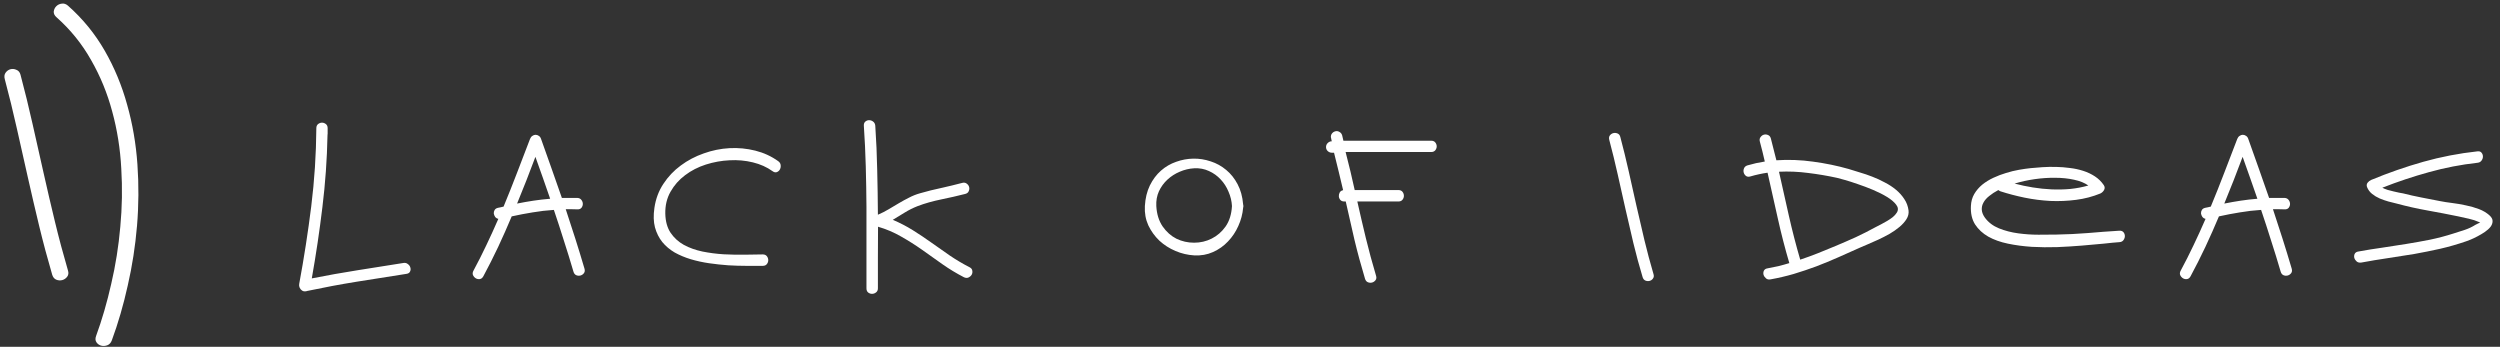
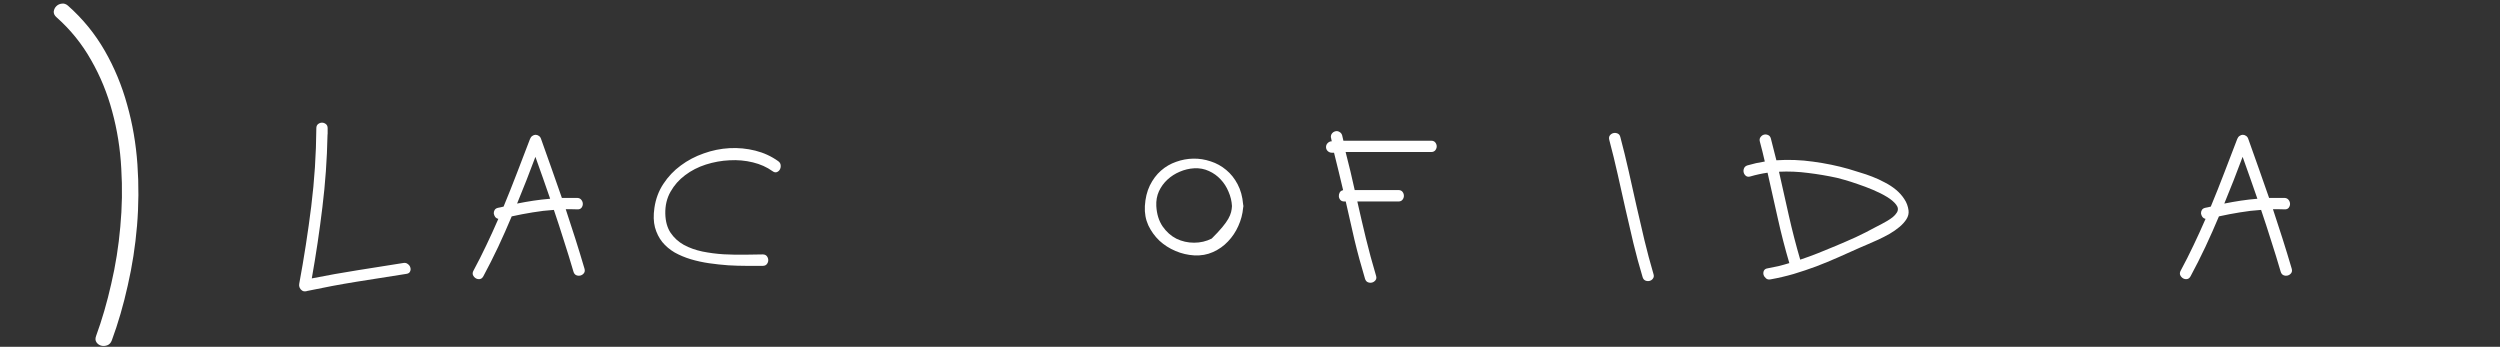
<svg xmlns="http://www.w3.org/2000/svg" width="310" height="43" viewBox="0 0 310 43" fill="none">
  <rect x="0" y="0" width="310" height="43" fill="#333333" stroke="none" />
  <path d="M50.027 32.608C50.243 32.573 50.426 32.619 50.574 32.744C50.733 32.858 50.836 33.001 50.882 33.171C50.938 33.342 50.927 33.508 50.847 33.667C50.779 33.827 50.631 33.923 50.403 33.958C48.329 34.277 46.273 34.601 44.233 34.932C42.194 35.262 40.149 35.644 38.098 36.077C38.007 36.111 37.922 36.128 37.842 36.128C37.682 36.139 37.546 36.099 37.432 36.008C37.318 35.929 37.232 35.826 37.175 35.701C37.13 35.61 37.107 35.535 37.107 35.479C37.096 35.467 37.09 35.444 37.09 35.41V35.376C37.09 35.285 37.096 35.217 37.107 35.171C37.7 31.981 38.195 28.785 38.594 25.584C38.993 22.371 39.203 19.141 39.226 15.894C39.226 15.666 39.3 15.495 39.448 15.381C39.596 15.267 39.756 15.21 39.927 15.21C40.098 15.21 40.257 15.267 40.405 15.381C40.553 15.495 40.628 15.666 40.628 15.894V16.577C40.628 16.646 40.622 16.703 40.611 16.748C40.553 19.744 40.343 22.724 39.978 25.686C39.625 28.637 39.186 31.582 38.662 34.522C40.553 34.146 42.439 33.809 44.319 33.513C46.21 33.206 48.113 32.904 50.027 32.608Z" fill="white" />
  <path d="M72.475 33.308C72.543 33.536 72.52 33.724 72.406 33.872C72.293 34.02 72.15 34.117 71.979 34.163C71.808 34.208 71.637 34.197 71.466 34.129C71.296 34.06 71.176 33.912 71.108 33.684C70.732 32.397 70.339 31.121 69.928 29.856C69.53 28.58 69.114 27.304 68.681 26.028C67.792 26.085 66.915 26.187 66.049 26.335C65.195 26.472 64.329 26.637 63.451 26.831C62.916 28.107 62.358 29.366 61.777 30.608C61.196 31.838 60.58 33.057 59.931 34.265C59.817 34.47 59.669 34.584 59.487 34.607C59.304 34.63 59.139 34.596 58.991 34.505C58.843 34.413 58.729 34.282 58.649 34.111C58.581 33.941 58.604 33.752 58.718 33.547C59.276 32.511 59.806 31.462 60.307 30.403C60.82 29.332 61.315 28.244 61.794 27.139C61.634 27.105 61.503 27.025 61.401 26.899C61.309 26.763 61.252 26.62 61.23 26.472C61.218 26.324 61.252 26.182 61.332 26.045C61.412 25.908 61.549 25.817 61.742 25.771C61.868 25.749 61.982 25.726 62.084 25.703C62.198 25.669 62.318 25.64 62.443 25.618C63.024 24.216 63.582 22.815 64.118 21.414C64.665 20.012 65.2 18.617 65.724 17.227C65.793 17.056 65.89 16.93 66.015 16.851C66.14 16.759 66.271 16.714 66.408 16.714C66.556 16.714 66.693 16.759 66.818 16.851C66.943 16.93 67.035 17.056 67.091 17.227C67.536 18.446 67.969 19.665 68.39 20.884C68.823 22.091 69.251 23.311 69.672 24.541C70.322 24.53 70.96 24.53 71.586 24.541C71.814 24.552 71.985 24.638 72.099 24.797C72.213 24.945 72.27 25.111 72.27 25.293C72.27 25.464 72.213 25.623 72.099 25.771C71.985 25.908 71.814 25.971 71.586 25.959C71.347 25.948 71.108 25.942 70.868 25.942C70.629 25.942 70.39 25.942 70.151 25.942C70.561 27.173 70.96 28.398 71.347 29.617C71.734 30.836 72.11 32.066 72.475 33.308ZM64.118 25.242C64.802 25.105 65.479 24.985 66.152 24.883C66.835 24.78 67.525 24.701 68.219 24.644C67.923 23.766 67.621 22.901 67.314 22.046C67.006 21.18 66.698 20.314 66.391 19.448C66.026 20.417 65.656 21.385 65.28 22.354C64.904 23.311 64.517 24.273 64.118 25.242Z" fill="white" />
  <path d="M94.581 32.966C93.977 32.966 93.311 32.966 92.581 32.966C91.852 32.966 91.095 32.944 90.308 32.898C89.522 32.841 88.731 32.756 87.933 32.642C87.147 32.528 86.389 32.362 85.66 32.146C84.942 31.93 84.276 31.651 83.66 31.309C83.057 30.956 82.544 30.523 82.122 30.01C81.712 29.497 81.41 28.893 81.217 28.198C81.034 27.503 81.012 26.694 81.148 25.771C81.308 24.666 81.678 23.675 82.259 22.798C82.84 21.909 83.558 21.152 84.412 20.525C85.267 19.887 86.218 19.386 87.266 19.021C88.315 18.645 89.38 18.429 90.462 18.372C91.545 18.315 92.61 18.417 93.658 18.679C94.706 18.941 95.658 19.38 96.512 19.995C96.694 20.132 96.791 20.297 96.803 20.491C96.825 20.684 96.791 20.861 96.7 21.021C96.62 21.169 96.495 21.277 96.324 21.345C96.153 21.402 95.977 21.362 95.794 21.226C95.099 20.724 94.285 20.36 93.35 20.132C92.416 19.904 91.454 19.819 90.462 19.875C89.471 19.921 88.491 20.098 87.523 20.405C86.566 20.713 85.711 21.152 84.959 21.721C84.207 22.279 83.603 22.963 83.148 23.772C82.692 24.57 82.476 25.481 82.498 26.506C82.521 27.463 82.743 28.255 83.165 28.882C83.586 29.497 84.133 29.993 84.805 30.369C85.478 30.733 86.241 31.007 87.096 31.189C87.95 31.36 88.822 31.474 89.71 31.531C90.599 31.576 91.465 31.593 92.308 31.582C93.162 31.559 93.92 31.548 94.581 31.548C94.809 31.548 94.98 31.622 95.094 31.77C95.207 31.918 95.264 32.083 95.264 32.266C95.264 32.437 95.207 32.596 95.094 32.744C94.98 32.892 94.809 32.966 94.581 32.966Z" fill="white" />
-   <path d="M107.441 35.752C107.441 34.066 107.441 32.385 107.441 30.71C107.453 29.024 107.453 27.344 107.441 25.669C107.43 23.983 107.401 22.302 107.356 20.628C107.31 18.941 107.231 17.261 107.117 15.586C107.105 15.358 107.168 15.187 107.305 15.073C107.441 14.959 107.595 14.902 107.766 14.902C107.948 14.902 108.114 14.959 108.262 15.073C108.421 15.187 108.512 15.358 108.535 15.586C108.66 17.432 108.74 19.272 108.774 21.106C108.82 22.929 108.848 24.769 108.86 26.626C109.316 26.432 109.754 26.21 110.176 25.959C110.597 25.709 111.019 25.458 111.44 25.208C111.862 24.957 112.289 24.723 112.722 24.507C113.155 24.279 113.616 24.097 114.106 23.96C114.972 23.709 115.838 23.493 116.704 23.311C117.581 23.117 118.453 22.906 119.319 22.678C119.535 22.621 119.718 22.65 119.866 22.764C120.025 22.878 120.128 23.02 120.173 23.191C120.219 23.362 120.202 23.533 120.122 23.704C120.054 23.875 119.911 23.988 119.695 24.046C119.205 24.171 118.709 24.29 118.208 24.404C117.707 24.507 117.205 24.615 116.704 24.729C116.203 24.832 115.707 24.951 115.217 25.088C114.727 25.225 114.243 25.384 113.765 25.567C113.218 25.783 112.694 26.045 112.192 26.353C111.702 26.66 111.207 26.962 110.706 27.258C111.571 27.623 112.397 28.05 113.184 28.54C113.97 29.03 114.744 29.548 115.508 30.095C116.271 30.631 117.034 31.166 117.798 31.702C118.573 32.226 119.381 32.704 120.225 33.137C120.43 33.24 120.544 33.382 120.566 33.565C120.601 33.747 120.572 33.918 120.481 34.077C120.39 34.225 120.253 34.339 120.071 34.419C119.9 34.487 119.712 34.47 119.507 34.368C118.584 33.889 117.701 33.354 116.858 32.761C116.015 32.157 115.172 31.559 114.329 30.967C113.485 30.374 112.62 29.828 111.731 29.326C110.842 28.814 109.891 28.409 108.877 28.113C108.877 29.389 108.871 30.665 108.86 31.941C108.86 33.206 108.86 34.476 108.86 35.752C108.86 35.98 108.78 36.151 108.621 36.265C108.472 36.379 108.307 36.436 108.125 36.436C107.954 36.436 107.795 36.379 107.646 36.265C107.51 36.151 107.441 35.98 107.441 35.752Z" fill="white" />
-   <path d="M154.149 25.771C154.08 26.546 153.881 27.298 153.55 28.027C153.231 28.745 152.804 29.383 152.269 29.942C151.745 30.5 151.124 30.938 150.406 31.257C149.7 31.576 148.925 31.713 148.082 31.668C147.284 31.622 146.509 31.44 145.757 31.121C145.006 30.802 144.339 30.374 143.758 29.839C143.188 29.292 142.733 28.66 142.391 27.942C142.06 27.213 141.918 26.415 141.964 25.549C142.02 24.581 142.226 23.732 142.579 23.003C142.943 22.262 143.405 21.647 143.963 21.157C144.521 20.667 145.148 20.303 145.843 20.064C146.538 19.813 147.25 19.682 147.979 19.671C148.708 19.659 149.426 19.773 150.132 20.012C150.839 20.24 151.477 20.593 152.047 21.072C152.616 21.539 153.089 22.131 153.465 22.849C153.841 23.556 154.069 24.387 154.149 25.344C154.171 25.435 154.183 25.504 154.183 25.549C154.183 25.606 154.171 25.68 154.149 25.771ZM143.382 25.549C143.439 26.552 143.701 27.395 144.168 28.079C144.635 28.751 145.205 29.258 145.877 29.6C146.561 29.93 147.29 30.095 148.065 30.095C148.851 30.095 149.58 29.924 150.252 29.583C150.936 29.241 151.511 28.739 151.978 28.079C152.445 27.407 152.707 26.563 152.764 25.549C152.73 24.934 152.588 24.342 152.337 23.772C152.098 23.191 151.773 22.684 151.363 22.251C150.953 21.807 150.469 21.459 149.91 21.209C149.352 20.947 148.742 20.833 148.082 20.867C147.466 20.901 146.868 21.043 146.287 21.294C145.718 21.533 145.211 21.858 144.766 22.268C144.322 22.678 143.969 23.163 143.707 23.721C143.456 24.279 143.348 24.889 143.382 25.549Z" fill="white" />
+   <path d="M154.149 25.771C154.08 26.546 153.881 27.298 153.55 28.027C153.231 28.745 152.804 29.383 152.269 29.942C151.745 30.5 151.124 30.938 150.406 31.257C149.7 31.576 148.925 31.713 148.082 31.668C147.284 31.622 146.509 31.44 145.757 31.121C145.006 30.802 144.339 30.374 143.758 29.839C143.188 29.292 142.733 28.66 142.391 27.942C142.06 27.213 141.918 26.415 141.964 25.549C142.02 24.581 142.226 23.732 142.579 23.003C142.943 22.262 143.405 21.647 143.963 21.157C144.521 20.667 145.148 20.303 145.843 20.064C146.538 19.813 147.25 19.682 147.979 19.671C148.708 19.659 149.426 19.773 150.132 20.012C150.839 20.24 151.477 20.593 152.047 21.072C152.616 21.539 153.089 22.131 153.465 22.849C153.841 23.556 154.069 24.387 154.149 25.344C154.171 25.435 154.183 25.504 154.183 25.549C154.183 25.606 154.171 25.68 154.149 25.771ZM143.382 25.549C143.439 26.552 143.701 27.395 144.168 28.079C144.635 28.751 145.205 29.258 145.877 29.6C146.561 29.93 147.29 30.095 148.065 30.095C148.851 30.095 149.58 29.924 150.252 29.583C152.445 27.407 152.707 26.563 152.764 25.549C152.73 24.934 152.588 24.342 152.337 23.772C152.098 23.191 151.773 22.684 151.363 22.251C150.953 21.807 150.469 21.459 149.91 21.209C149.352 20.947 148.742 20.833 148.082 20.867C147.466 20.901 146.868 21.043 146.287 21.294C145.718 21.533 145.211 21.858 144.766 22.268C144.322 22.678 143.969 23.163 143.707 23.721C143.456 24.279 143.348 24.889 143.382 25.549Z" fill="white" />
  <path d="M177.468 17.449C177.696 17.449 177.867 17.523 177.981 17.671C178.095 17.819 178.152 17.979 178.152 18.149C178.152 18.32 178.095 18.48 177.981 18.628C177.867 18.776 177.696 18.85 177.468 18.85H166.855C167.072 19.671 167.271 20.468 167.453 21.243C167.636 22.017 167.812 22.792 167.983 23.567H173.401C173.628 23.567 173.799 23.641 173.913 23.789C174.027 23.937 174.084 24.102 174.084 24.285C174.084 24.456 174.027 24.615 173.913 24.763C173.799 24.911 173.628 24.985 173.401 24.985H168.308C168.65 26.512 169.003 28.027 169.367 29.531C169.732 31.035 170.154 32.59 170.632 34.197C170.7 34.413 170.678 34.596 170.564 34.744C170.45 34.892 170.307 34.989 170.136 35.034C169.966 35.08 169.795 35.068 169.624 35C169.453 34.932 169.333 34.789 169.265 34.573C168.764 32.909 168.325 31.292 167.949 29.719C167.584 28.147 167.225 26.569 166.872 24.985H166.701C166.485 24.985 166.32 24.923 166.206 24.797C166.092 24.661 166.029 24.513 166.018 24.353C166.006 24.182 166.041 24.023 166.12 23.875C166.211 23.715 166.354 23.618 166.548 23.584C166.365 22.821 166.183 22.057 166.001 21.294C165.818 20.519 165.625 19.733 165.42 18.936H165.146C164.953 18.936 164.782 18.867 164.634 18.73C164.497 18.594 164.428 18.429 164.428 18.235C164.428 18.041 164.497 17.876 164.634 17.739C164.782 17.591 164.953 17.517 165.146 17.517C165.123 17.46 165.106 17.403 165.095 17.346C165.095 17.278 165.084 17.215 165.061 17.158C165.004 16.965 165.021 16.788 165.112 16.628C165.215 16.458 165.363 16.344 165.556 16.287C165.739 16.23 165.915 16.253 166.086 16.355C166.257 16.446 166.371 16.589 166.428 16.782L166.582 17.449H177.468Z" fill="white" />
  <path d="M199.549 17.346C199.492 17.13 199.515 16.948 199.617 16.799C199.731 16.651 199.873 16.554 200.044 16.509C200.215 16.463 200.386 16.475 200.557 16.543C200.739 16.611 200.859 16.754 200.916 16.97C201.292 18.383 201.639 19.802 201.958 21.226C202.277 22.65 202.596 24.074 202.915 25.498C203.234 26.922 203.565 28.346 203.907 29.771C204.248 31.183 204.624 32.59 205.035 33.992C205.103 34.208 205.08 34.391 204.966 34.539C204.864 34.687 204.727 34.784 204.556 34.829C204.385 34.875 204.214 34.863 204.043 34.795C203.872 34.727 203.753 34.584 203.685 34.368C203.263 32.966 202.881 31.559 202.539 30.146C202.198 28.722 201.867 27.298 201.548 25.874C201.229 24.45 200.91 23.026 200.591 21.602C200.272 20.177 199.925 18.759 199.549 17.346Z" fill="white" />
  <path d="M236.66 26.096C236.705 26.472 236.62 26.831 236.403 27.173C236.198 27.503 235.913 27.822 235.549 28.13C235.184 28.438 234.768 28.728 234.301 29.002C233.834 29.264 233.367 29.503 232.9 29.719C232.433 29.936 231.994 30.13 231.584 30.3C231.185 30.471 230.866 30.608 230.627 30.71C229.75 31.109 228.855 31.508 227.944 31.907C227.044 32.306 226.132 32.681 225.21 33.035C224.287 33.377 223.352 33.69 222.407 33.975C221.461 34.248 220.51 34.47 219.553 34.641C219.325 34.687 219.137 34.647 218.989 34.522C218.841 34.396 218.738 34.248 218.681 34.077C218.636 33.906 218.647 33.741 218.715 33.582C218.795 33.411 218.949 33.308 219.177 33.274C219.633 33.194 220.083 33.103 220.527 33.001C220.983 32.887 221.433 32.761 221.877 32.625C221.33 30.767 220.852 28.91 220.441 27.053C220.031 25.185 219.61 23.305 219.177 21.414C218.47 21.516 217.764 21.67 217.058 21.875C216.841 21.943 216.659 21.926 216.511 21.824C216.363 21.71 216.266 21.567 216.22 21.396C216.175 21.226 216.186 21.055 216.254 20.884C216.323 20.702 216.465 20.576 216.682 20.508C217.035 20.405 217.388 20.314 217.741 20.234C218.106 20.155 218.47 20.086 218.835 20.029C218.744 19.619 218.647 19.209 218.544 18.799C218.442 18.377 218.334 17.962 218.22 17.551C218.163 17.335 218.191 17.153 218.305 17.005C218.419 16.845 218.562 16.742 218.732 16.697C218.903 16.651 219.074 16.668 219.245 16.748C219.416 16.817 219.53 16.959 219.587 17.175C219.712 17.631 219.826 18.081 219.929 18.526C220.043 18.97 220.157 19.42 220.271 19.875C221.786 19.773 223.307 19.83 224.834 20.046C226.36 20.252 227.824 20.553 229.226 20.952C229.647 21.078 230.109 21.22 230.61 21.38C231.123 21.528 231.641 21.704 232.165 21.909C232.701 22.114 233.219 22.354 233.72 22.627C234.233 22.889 234.694 23.191 235.105 23.533C235.515 23.875 235.856 24.256 236.13 24.678C236.415 25.099 236.591 25.572 236.66 26.096ZM235.224 26.335C235.406 26.017 235.372 25.698 235.122 25.378C234.871 25.048 234.495 24.729 233.994 24.421C233.492 24.114 232.917 23.823 232.268 23.55C231.618 23.276 230.986 23.037 230.371 22.832C229.755 22.616 229.203 22.439 228.713 22.302C228.234 22.166 227.915 22.08 227.756 22.046C226.605 21.795 225.426 21.596 224.218 21.448C223.011 21.288 221.803 21.237 220.595 21.294C221.017 23.128 221.427 24.957 221.826 26.78C222.236 28.591 222.703 30.397 223.227 32.197C223.979 31.947 224.714 31.679 225.432 31.394C226.161 31.098 226.884 30.802 227.602 30.505C228.445 30.152 229.283 29.788 230.114 29.412C230.946 29.024 231.766 28.608 232.575 28.164C232.769 28.062 232.991 27.948 233.242 27.822C233.504 27.686 233.76 27.543 234.011 27.395C234.261 27.247 234.495 27.087 234.711 26.917C234.928 26.734 235.099 26.541 235.224 26.335Z" fill="white" />
-   <path d="M262.799 30.027C262.298 30.061 261.643 30.124 260.834 30.215C260.025 30.295 259.13 30.374 258.151 30.454C257.182 30.534 256.162 30.597 255.091 30.642C254.032 30.676 252.984 30.665 251.947 30.608C250.91 30.54 249.925 30.409 248.99 30.215C248.056 30.021 247.242 29.731 246.547 29.343C245.852 28.945 245.305 28.438 244.906 27.822C244.519 27.207 244.348 26.449 244.393 25.549C244.416 24.991 244.553 24.495 244.803 24.063C245.065 23.618 245.396 23.231 245.795 22.901C246.205 22.57 246.666 22.285 247.179 22.046C247.692 21.807 248.216 21.607 248.751 21.448C249.298 21.277 249.833 21.146 250.358 21.055C250.882 20.964 251.36 20.895 251.793 20.85C252.237 20.804 252.727 20.764 253.263 20.73C253.81 20.696 254.368 20.684 254.938 20.696C255.519 20.707 256.1 20.753 256.681 20.833C257.262 20.901 257.814 21.021 258.339 21.192C258.863 21.362 259.341 21.59 259.774 21.875C260.207 22.16 260.572 22.519 260.868 22.952C261.005 23.157 261.016 23.362 260.902 23.567C260.788 23.761 260.634 23.903 260.441 23.994C259.495 24.382 258.492 24.644 257.433 24.78C256.385 24.917 255.319 24.963 254.237 24.917C253.166 24.86 252.101 24.723 251.041 24.507C249.993 24.29 248.996 24.028 248.05 23.721C247.948 23.675 247.862 23.624 247.794 23.567C247.361 23.795 246.985 24.04 246.666 24.302C246.347 24.552 246.108 24.826 245.948 25.122C245.789 25.407 245.721 25.709 245.743 26.028C245.766 26.347 245.897 26.672 246.136 27.002C246.569 27.583 247.15 28.022 247.88 28.318C248.62 28.614 249.412 28.819 250.255 28.933C251.098 29.047 251.936 29.104 252.767 29.104C253.61 29.104 254.351 29.098 254.989 29.087C256.299 29.064 257.598 29.002 258.885 28.899C260.184 28.785 261.489 28.688 262.799 28.608C263.027 28.597 263.198 28.66 263.312 28.796C263.426 28.933 263.483 29.093 263.483 29.275C263.483 29.446 263.426 29.611 263.312 29.771C263.198 29.93 263.027 30.015 262.799 30.027ZM258.954 23.003C258.487 22.673 257.894 22.433 257.176 22.285C256.459 22.126 255.684 22.046 254.852 22.046C254.02 22.035 253.166 22.091 252.289 22.217C251.423 22.342 250.597 22.524 249.811 22.764C250.54 22.957 251.292 23.117 252.067 23.242C252.841 23.368 253.616 23.447 254.391 23.482C255.177 23.516 255.952 23.499 256.715 23.43C257.49 23.351 258.236 23.208 258.954 23.003Z" fill="white" />
  <path d="M284.17 33.308C284.239 33.536 284.216 33.724 284.102 33.872C283.988 34.02 283.845 34.117 283.675 34.163C283.504 34.208 283.333 34.197 283.162 34.129C282.991 34.06 282.871 33.912 282.803 33.684C282.427 32.397 282.034 31.121 281.624 29.856C281.225 28.58 280.809 27.304 280.376 26.028C279.488 26.085 278.61 26.187 277.744 26.335C276.89 26.472 276.024 26.637 275.147 26.831C274.611 28.107 274.053 29.366 273.472 30.608C272.891 31.838 272.276 33.057 271.626 34.265C271.512 34.47 271.364 34.584 271.182 34.607C271 34.63 270.834 34.596 270.686 34.505C270.538 34.413 270.424 34.282 270.344 34.111C270.276 33.941 270.299 33.752 270.413 33.547C270.971 32.511 271.501 31.462 272.002 30.403C272.515 29.332 273.01 28.244 273.489 27.139C273.33 27.105 273.198 27.025 273.096 26.899C273.005 26.763 272.948 26.62 272.925 26.472C272.914 26.324 272.948 26.182 273.028 26.045C273.107 25.908 273.244 25.817 273.438 25.771C273.563 25.749 273.677 25.726 273.78 25.703C273.893 25.669 274.013 25.64 274.138 25.618C274.719 24.216 275.278 22.815 275.813 21.414C276.36 20.012 276.896 18.617 277.42 17.227C277.488 17.056 277.585 16.93 277.71 16.851C277.836 16.759 277.967 16.714 278.103 16.714C278.251 16.714 278.388 16.759 278.513 16.851C278.639 16.93 278.73 17.056 278.787 17.227C279.231 18.446 279.664 19.665 280.086 20.884C280.519 22.091 280.946 23.311 281.367 24.541C282.017 24.53 282.655 24.53 283.281 24.541C283.509 24.552 283.68 24.638 283.794 24.797C283.908 24.945 283.965 25.111 283.965 25.293C283.965 25.464 283.908 25.623 283.794 25.771C283.68 25.908 283.509 25.971 283.281 25.959C283.042 25.948 282.803 25.942 282.564 25.942C282.324 25.942 282.085 25.942 281.846 25.942C282.256 27.173 282.655 28.398 283.042 29.617C283.43 30.836 283.806 32.066 284.17 33.308ZM275.813 25.242C276.497 25.105 277.175 24.985 277.847 24.883C278.531 24.78 279.22 24.701 279.915 24.644C279.619 23.766 279.317 22.901 279.009 22.046C278.701 21.18 278.394 20.314 278.086 19.448C277.722 20.417 277.351 21.385 276.975 22.354C276.599 23.311 276.212 24.273 275.813 25.242Z" fill="white" />
-   <path d="M308.703 26.712C308.965 26.951 309.09 27.19 309.079 27.429C309.079 27.669 308.993 27.902 308.823 28.13C308.652 28.346 308.418 28.557 308.122 28.762C307.837 28.956 307.541 29.133 307.233 29.292C306.937 29.452 306.652 29.588 306.379 29.702C306.117 29.805 305.923 29.879 305.798 29.924C304.738 30.289 303.667 30.597 302.585 30.847C301.514 31.087 300.437 31.303 299.355 31.497C298.272 31.679 297.184 31.85 296.091 32.009C294.997 32.169 293.903 32.351 292.809 32.556C292.582 32.59 292.394 32.55 292.245 32.437C292.097 32.311 291.995 32.163 291.938 31.992C291.892 31.821 291.904 31.656 291.972 31.497C292.052 31.326 292.206 31.223 292.433 31.189C293.425 31.007 294.416 30.847 295.407 30.71C296.398 30.562 297.389 30.409 298.381 30.249C299.372 30.09 300.357 29.913 301.337 29.719C302.317 29.514 303.285 29.258 304.243 28.95C304.698 28.802 305.16 28.654 305.627 28.506C306.105 28.346 306.55 28.136 306.96 27.874C307.097 27.794 307.21 27.737 307.302 27.703C307.393 27.657 307.455 27.629 307.49 27.617C307.535 27.606 307.552 27.6 307.541 27.6C307.529 27.589 307.495 27.572 307.438 27.549C307.028 27.367 306.595 27.224 306.139 27.122C305.695 27.019 305.257 26.922 304.824 26.831C303.548 26.569 302.271 26.324 300.995 26.096C299.719 25.868 298.449 25.584 297.184 25.242C296.877 25.162 296.535 25.077 296.159 24.985C295.794 24.883 295.436 24.758 295.082 24.609C294.741 24.461 294.427 24.273 294.142 24.046C293.858 23.818 293.647 23.533 293.51 23.191C293.442 22.997 293.465 22.821 293.578 22.661C293.704 22.502 293.846 22.388 294.006 22.319C296.148 21.431 298.307 20.679 300.483 20.064C302.67 19.448 304.915 19.015 307.216 18.765C307.444 18.742 307.609 18.799 307.712 18.936C307.826 19.072 307.883 19.232 307.883 19.414C307.883 19.585 307.826 19.75 307.712 19.91C307.598 20.069 307.433 20.16 307.216 20.183C305.165 20.411 303.16 20.798 301.201 21.345C299.252 21.881 297.321 22.524 295.407 23.276C295.601 23.379 295.823 23.47 296.074 23.55C296.324 23.618 296.569 23.681 296.808 23.738C297.059 23.795 297.287 23.846 297.492 23.892C297.697 23.926 297.857 23.954 297.971 23.977C298.734 24.171 299.497 24.342 300.261 24.49C301.024 24.638 301.787 24.786 302.551 24.934C303.006 25.025 303.513 25.105 304.072 25.173C304.641 25.242 305.205 25.339 305.764 25.464C306.333 25.578 306.874 25.732 307.387 25.925C307.9 26.119 308.338 26.381 308.703 26.712Z" fill="white" />
-   <path d="M6.474 34.072C5.888 32.07 5.351 30.06 4.862 28.042C4.374 26.024 3.902 23.997 3.446 21.963C2.991 19.928 2.535 17.902 2.079 15.884C1.624 13.849 1.127 11.823 0.59 9.805C0.509 9.495 0.541 9.235 0.688 9.024C0.85 8.796 1.054 8.649 1.298 8.584C1.542 8.519 1.786 8.543 2.03 8.657C2.291 8.755 2.462 8.958 2.543 9.268C3.08 11.286 3.577 13.312 4.032 15.347C4.488 17.365 4.944 19.391 5.4 21.426C5.855 23.46 6.327 25.487 6.816 27.505C7.304 29.523 7.841 31.533 8.427 33.535C8.525 33.844 8.492 34.105 8.329 34.316C8.166 34.528 7.963 34.666 7.719 34.731C7.475 34.797 7.231 34.78 6.986 34.683C6.742 34.585 6.571 34.382 6.474 34.072Z" fill="white" />
  <path d="M11.913 41.665C12.646 39.663 13.272 37.507 13.793 35.195C14.33 32.901 14.705 30.549 14.916 28.14C15.144 25.731 15.185 23.314 15.038 20.889C14.908 18.447 14.534 16.095 13.915 13.833C13.313 11.571 12.442 9.447 11.303 7.461C10.18 5.459 8.748 3.685 7.006 2.139C6.762 1.927 6.648 1.691 6.664 1.431C6.697 1.17 6.803 0.951 6.982 0.772C7.161 0.593 7.38 0.487 7.641 0.454C7.917 0.405 8.178 0.487 8.422 0.698C10.261 2.326 11.783 4.19 12.987 6.289C14.192 8.389 15.12 10.627 15.771 13.003C16.438 15.363 16.861 17.821 17.04 20.376C17.219 22.915 17.203 25.454 16.991 27.993C16.78 30.516 16.397 32.982 15.844 35.391C15.307 37.816 14.648 40.086 13.866 42.202C13.752 42.511 13.565 42.715 13.305 42.813C13.044 42.91 12.792 42.926 12.548 42.861C12.304 42.796 12.108 42.658 11.962 42.446C11.816 42.235 11.799 41.974 11.913 41.665Z" fill="white" />
</svg>